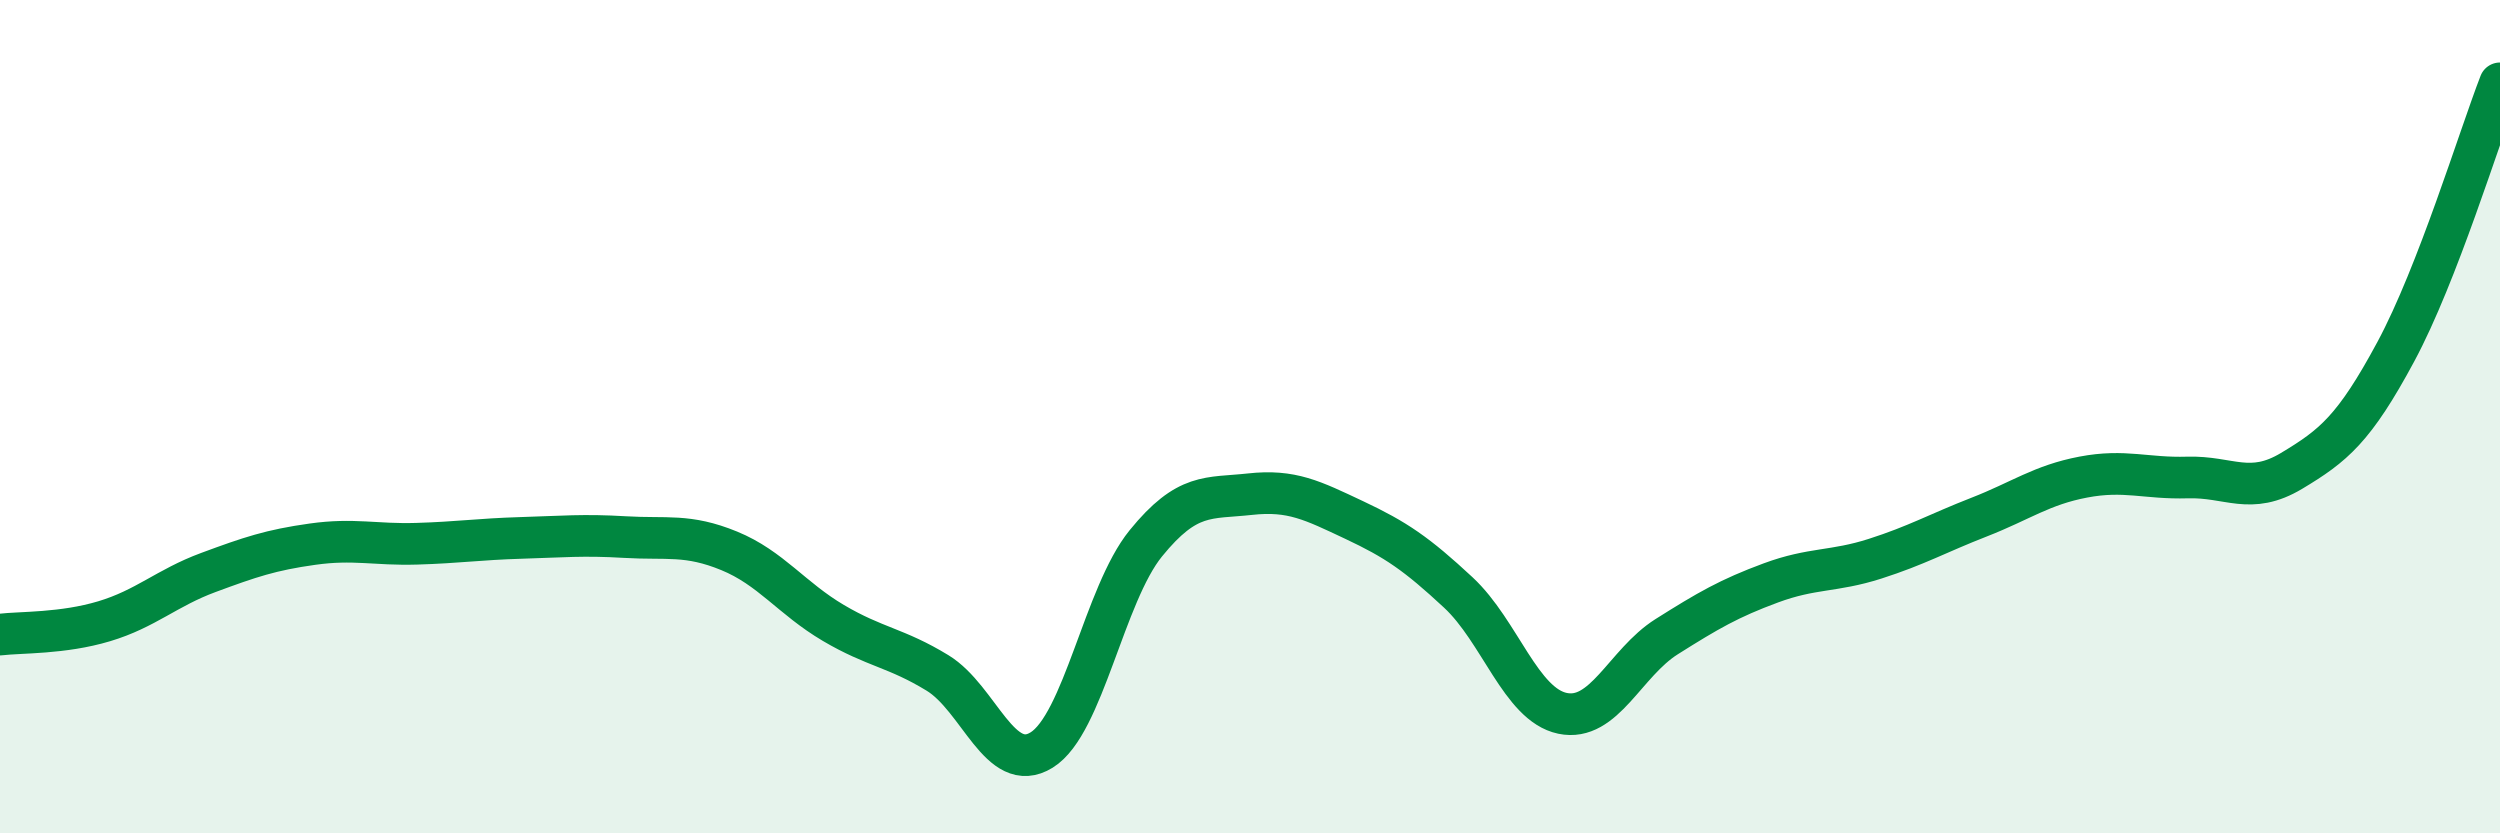
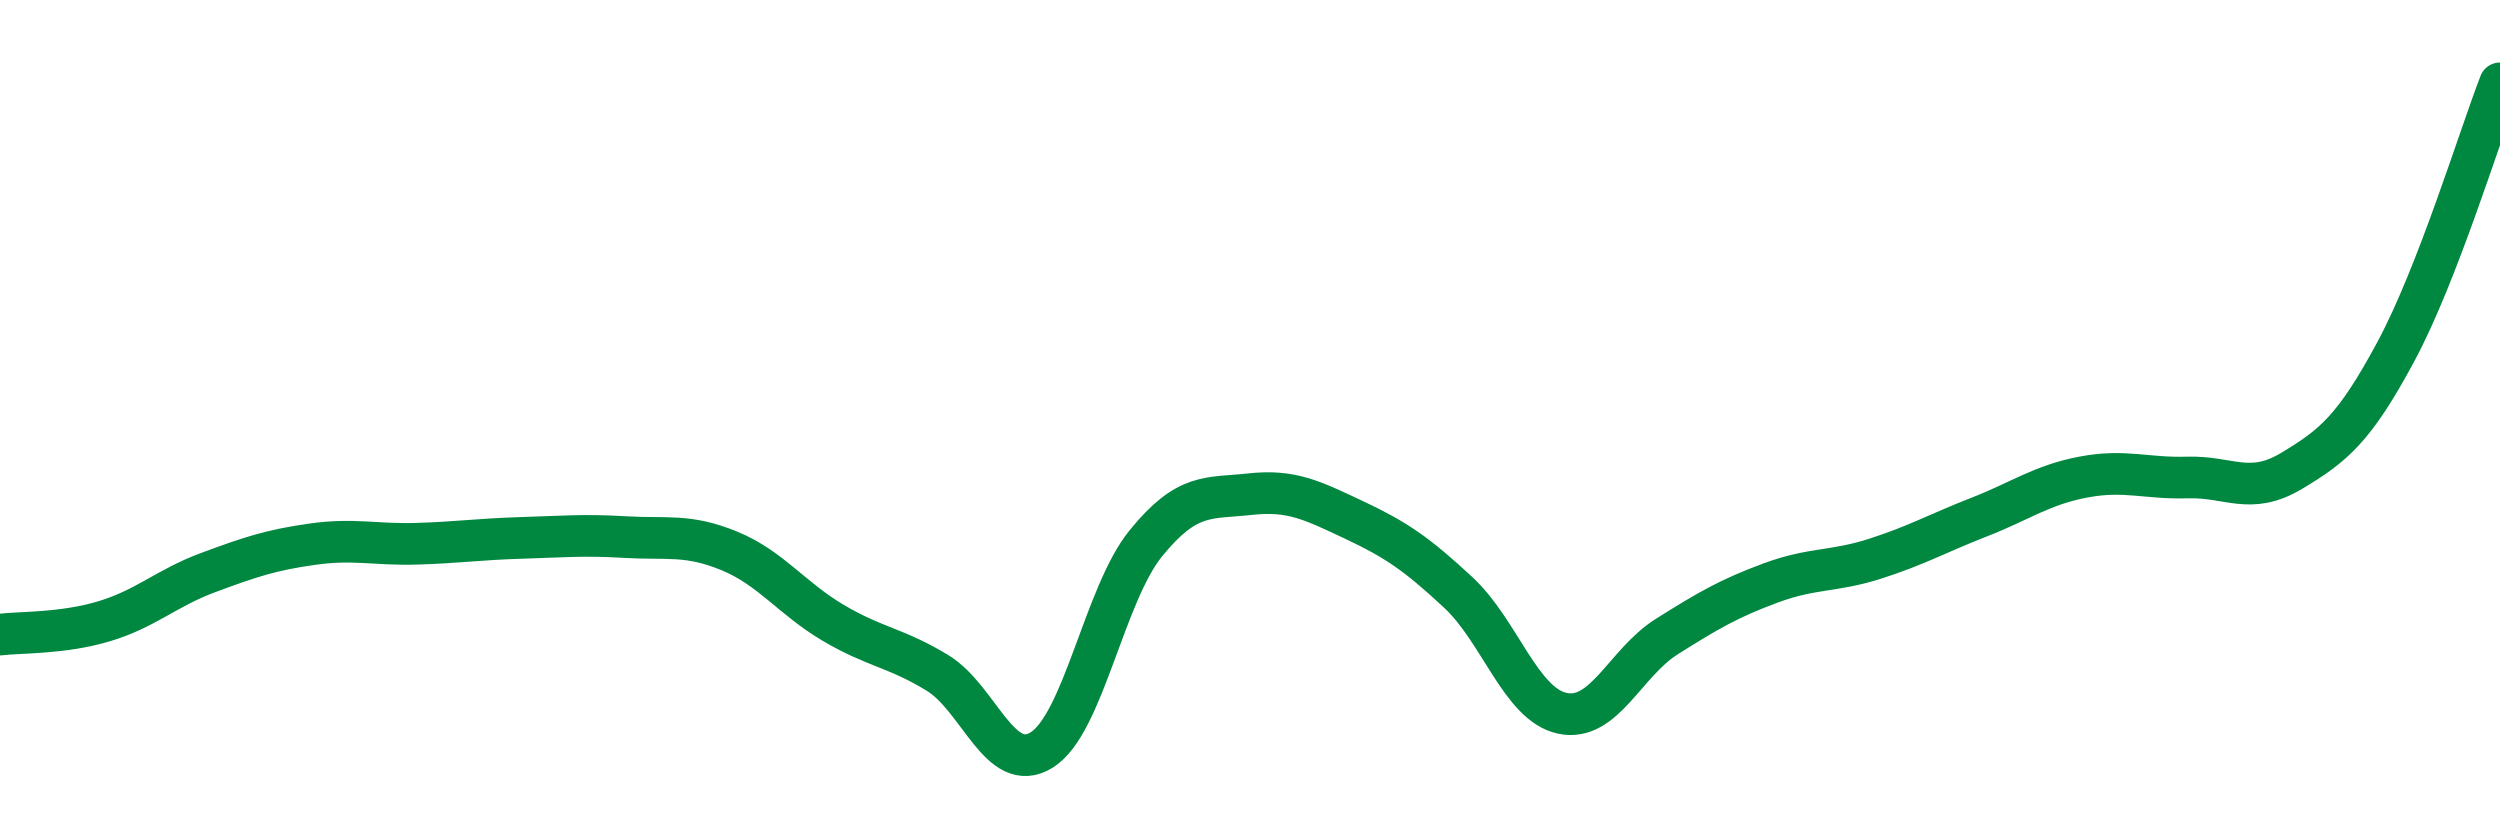
<svg xmlns="http://www.w3.org/2000/svg" width="60" height="20" viewBox="0 0 60 20">
-   <path d="M 0,15.23 C 0.5,15.17 1.5,15.21 2.5,14.91 C 3.5,14.61 4,14.11 5,13.74 C 6,13.37 6.5,13.2 7.5,13.06 C 8.5,12.92 9,13.08 10,13.05 C 11,13.02 11.5,12.94 12.5,12.91 C 13.5,12.88 14,12.83 15,12.89 C 16,12.95 16.5,12.81 17.5,13.22 C 18.5,13.63 19,14.36 20,14.95 C 21,15.54 21.5,15.54 22.5,16.15 C 23.5,16.76 24,18.62 25,18 C 26,17.38 26.5,14.27 27.5,13.04 C 28.5,11.81 29,11.97 30,11.86 C 31,11.75 31.5,12.01 32.5,12.48 C 33.5,12.95 34,13.29 35,14.22 C 36,15.15 36.5,16.91 37.5,17.12 C 38.5,17.33 39,15.91 40,15.28 C 41,14.65 41.5,14.36 42.5,13.99 C 43.5,13.62 44,13.73 45,13.41 C 46,13.09 46.5,12.8 47.5,12.41 C 48.5,12.02 49,11.64 50,11.45 C 51,11.26 51.5,11.49 52.5,11.46 C 53.5,11.43 54,11.9 55,11.3 C 56,10.7 56.5,10.3 57.5,8.44 C 58.5,6.58 59.5,3.29 60,2L60 20L0 20Z" fill="#008740" opacity="0.1" stroke-linecap="round" stroke-linejoin="round" />
  <path d="M 0,15.23 C 0.5,15.17 1.5,15.21 2.5,14.91 C 3.5,14.61 4,14.11 5,13.74 C 6,13.37 6.5,13.2 7.5,13.06 C 8.5,12.92 9,13.08 10,13.05 C 11,13.02 11.5,12.94 12.5,12.91 C 13.5,12.88 14,12.83 15,12.89 C 16,12.95 16.5,12.81 17.5,13.22 C 18.5,13.63 19,14.36 20,14.95 C 21,15.54 21.5,15.54 22.5,16.15 C 23.5,16.76 24,18.62 25,18 C 26,17.38 26.5,14.27 27.5,13.04 C 28.5,11.81 29,11.97 30,11.86 C 31,11.75 31.5,12.01 32.5,12.48 C 33.5,12.95 34,13.29 35,14.22 C 36,15.15 36.5,16.91 37.5,17.12 C 38.5,17.33 39,15.91 40,15.28 C 41,14.65 41.5,14.36 42.5,13.99 C 43.5,13.62 44,13.73 45,13.41 C 46,13.09 46.5,12.8 47.5,12.41 C 48.5,12.02 49,11.64 50,11.45 C 51,11.26 51.5,11.49 52.5,11.46 C 53.5,11.43 54,11.9 55,11.3 C 56,10.7 56.5,10.3 57.5,8.44 C 58.5,6.58 59.5,3.29 60,2" stroke="#008740" stroke-width="1" fill="none" stroke-linecap="round" stroke-linejoin="round" />
</svg>